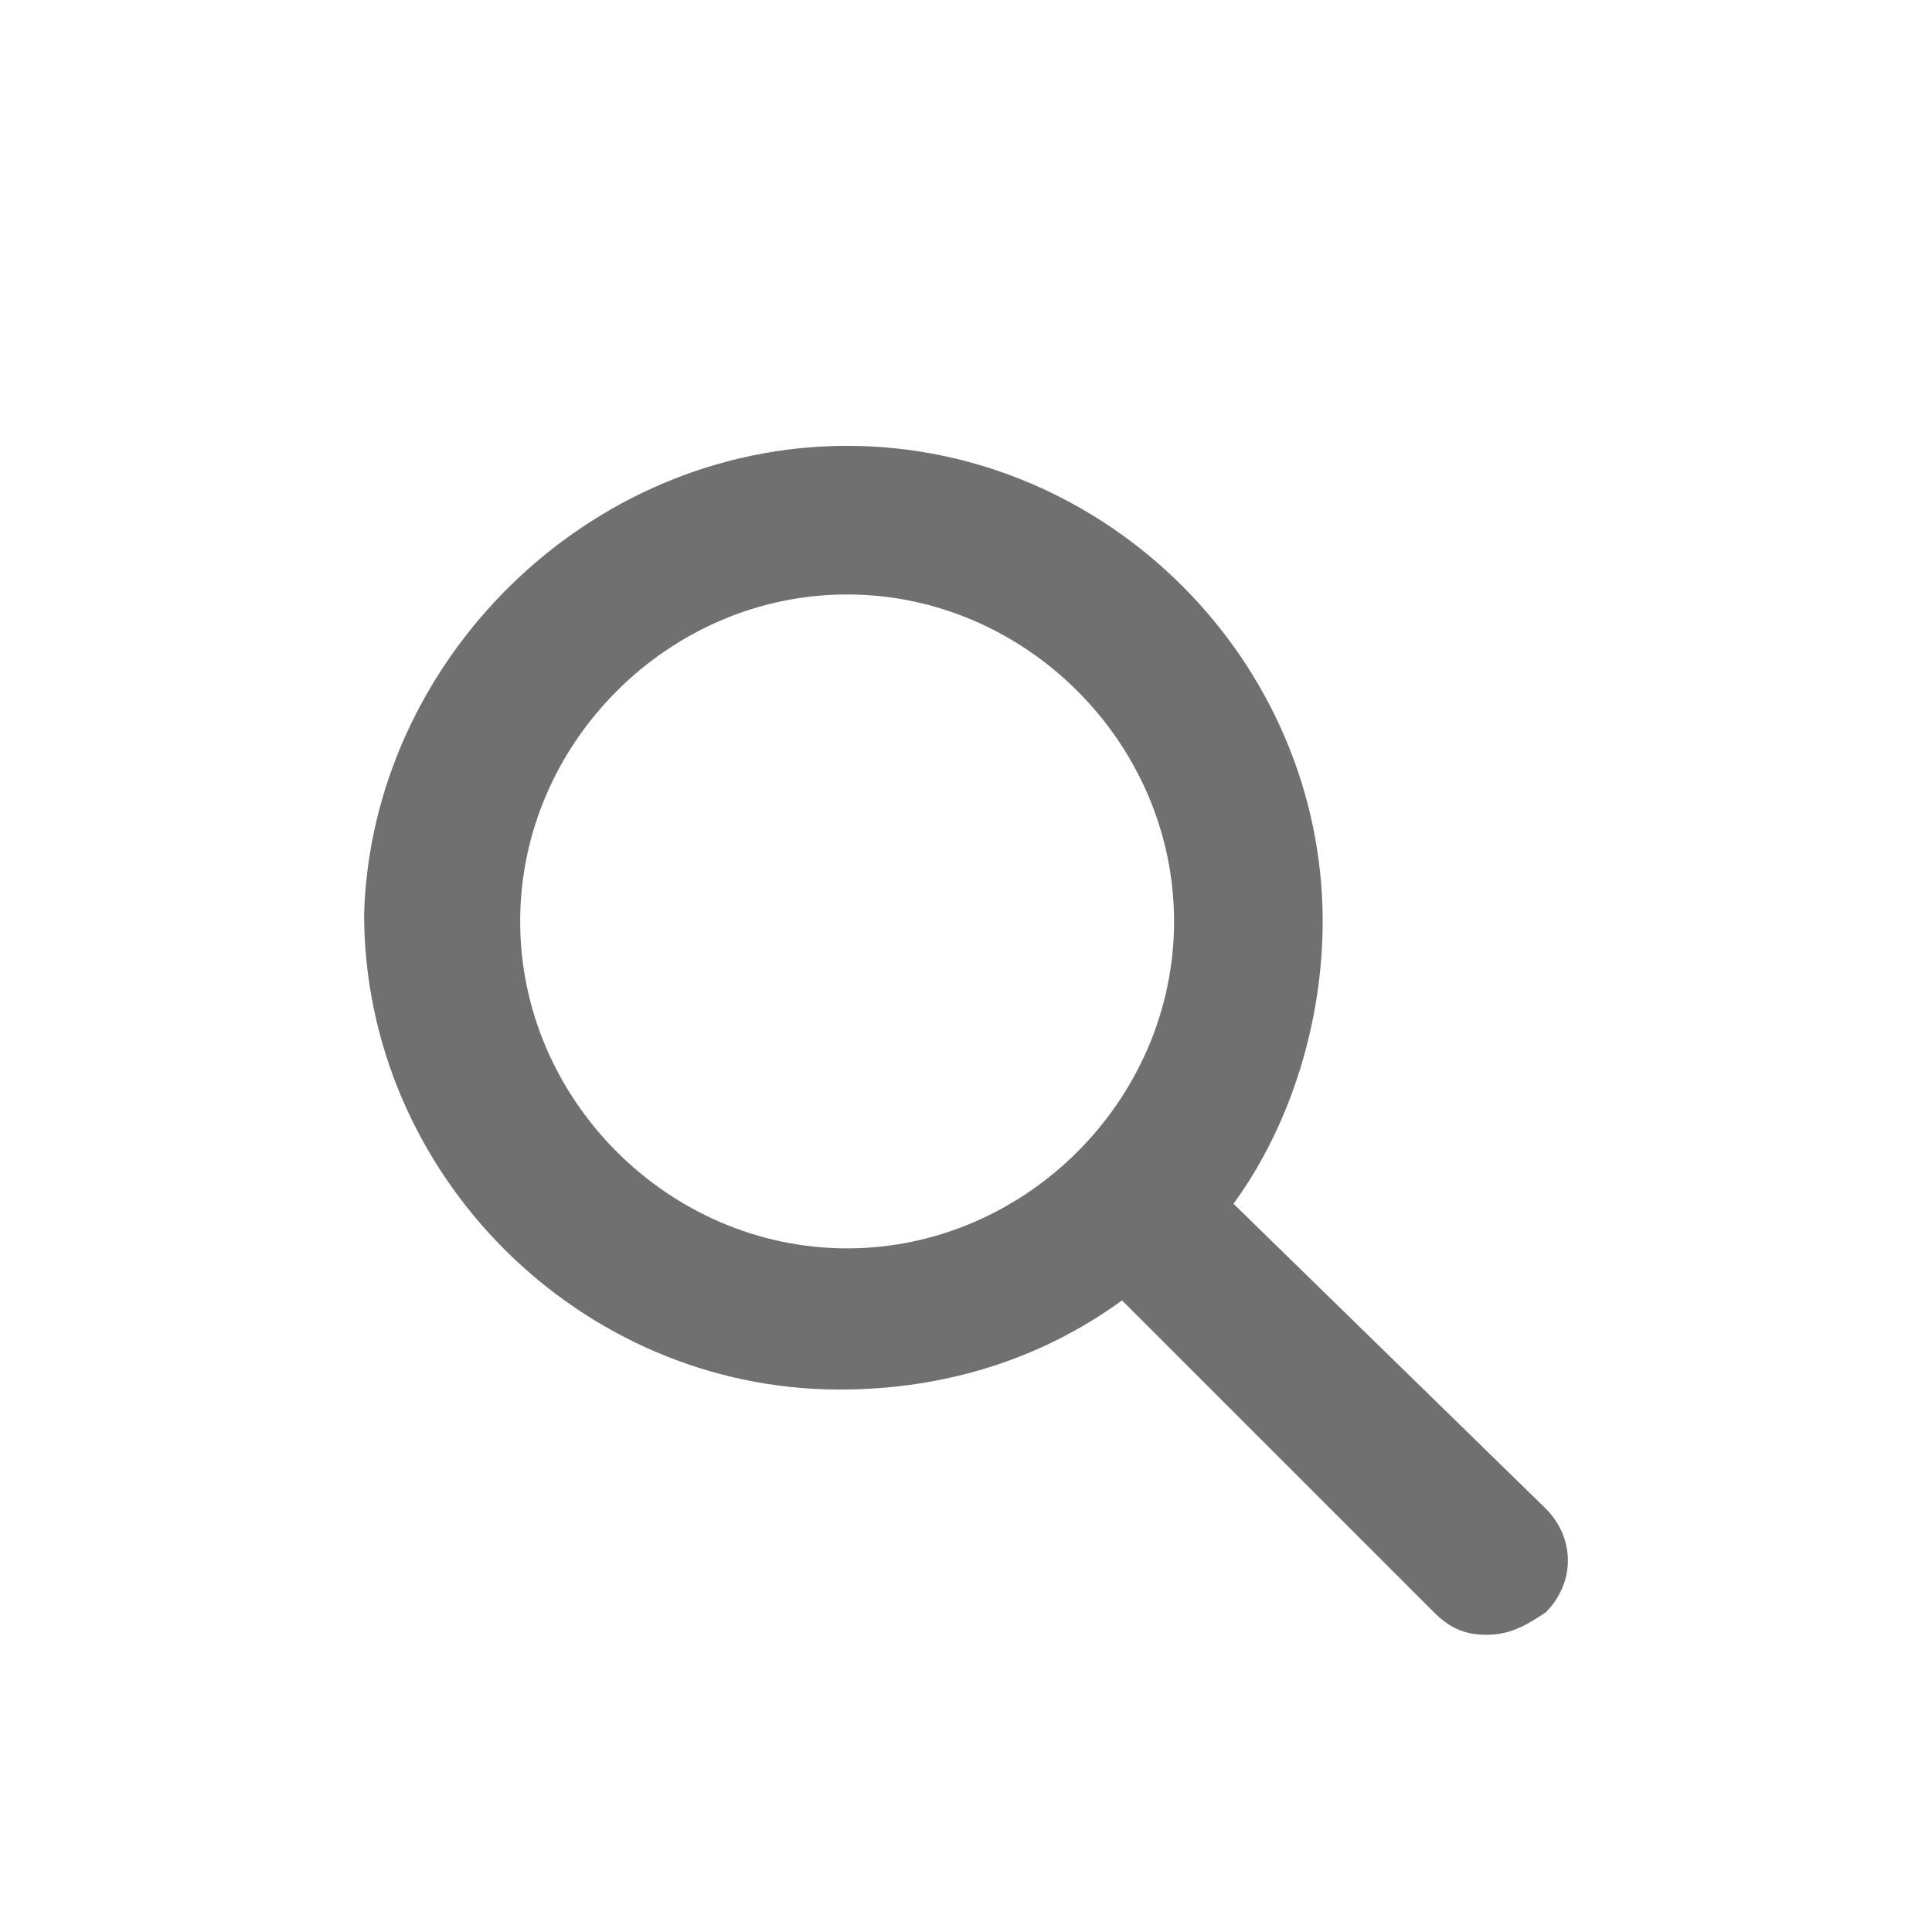
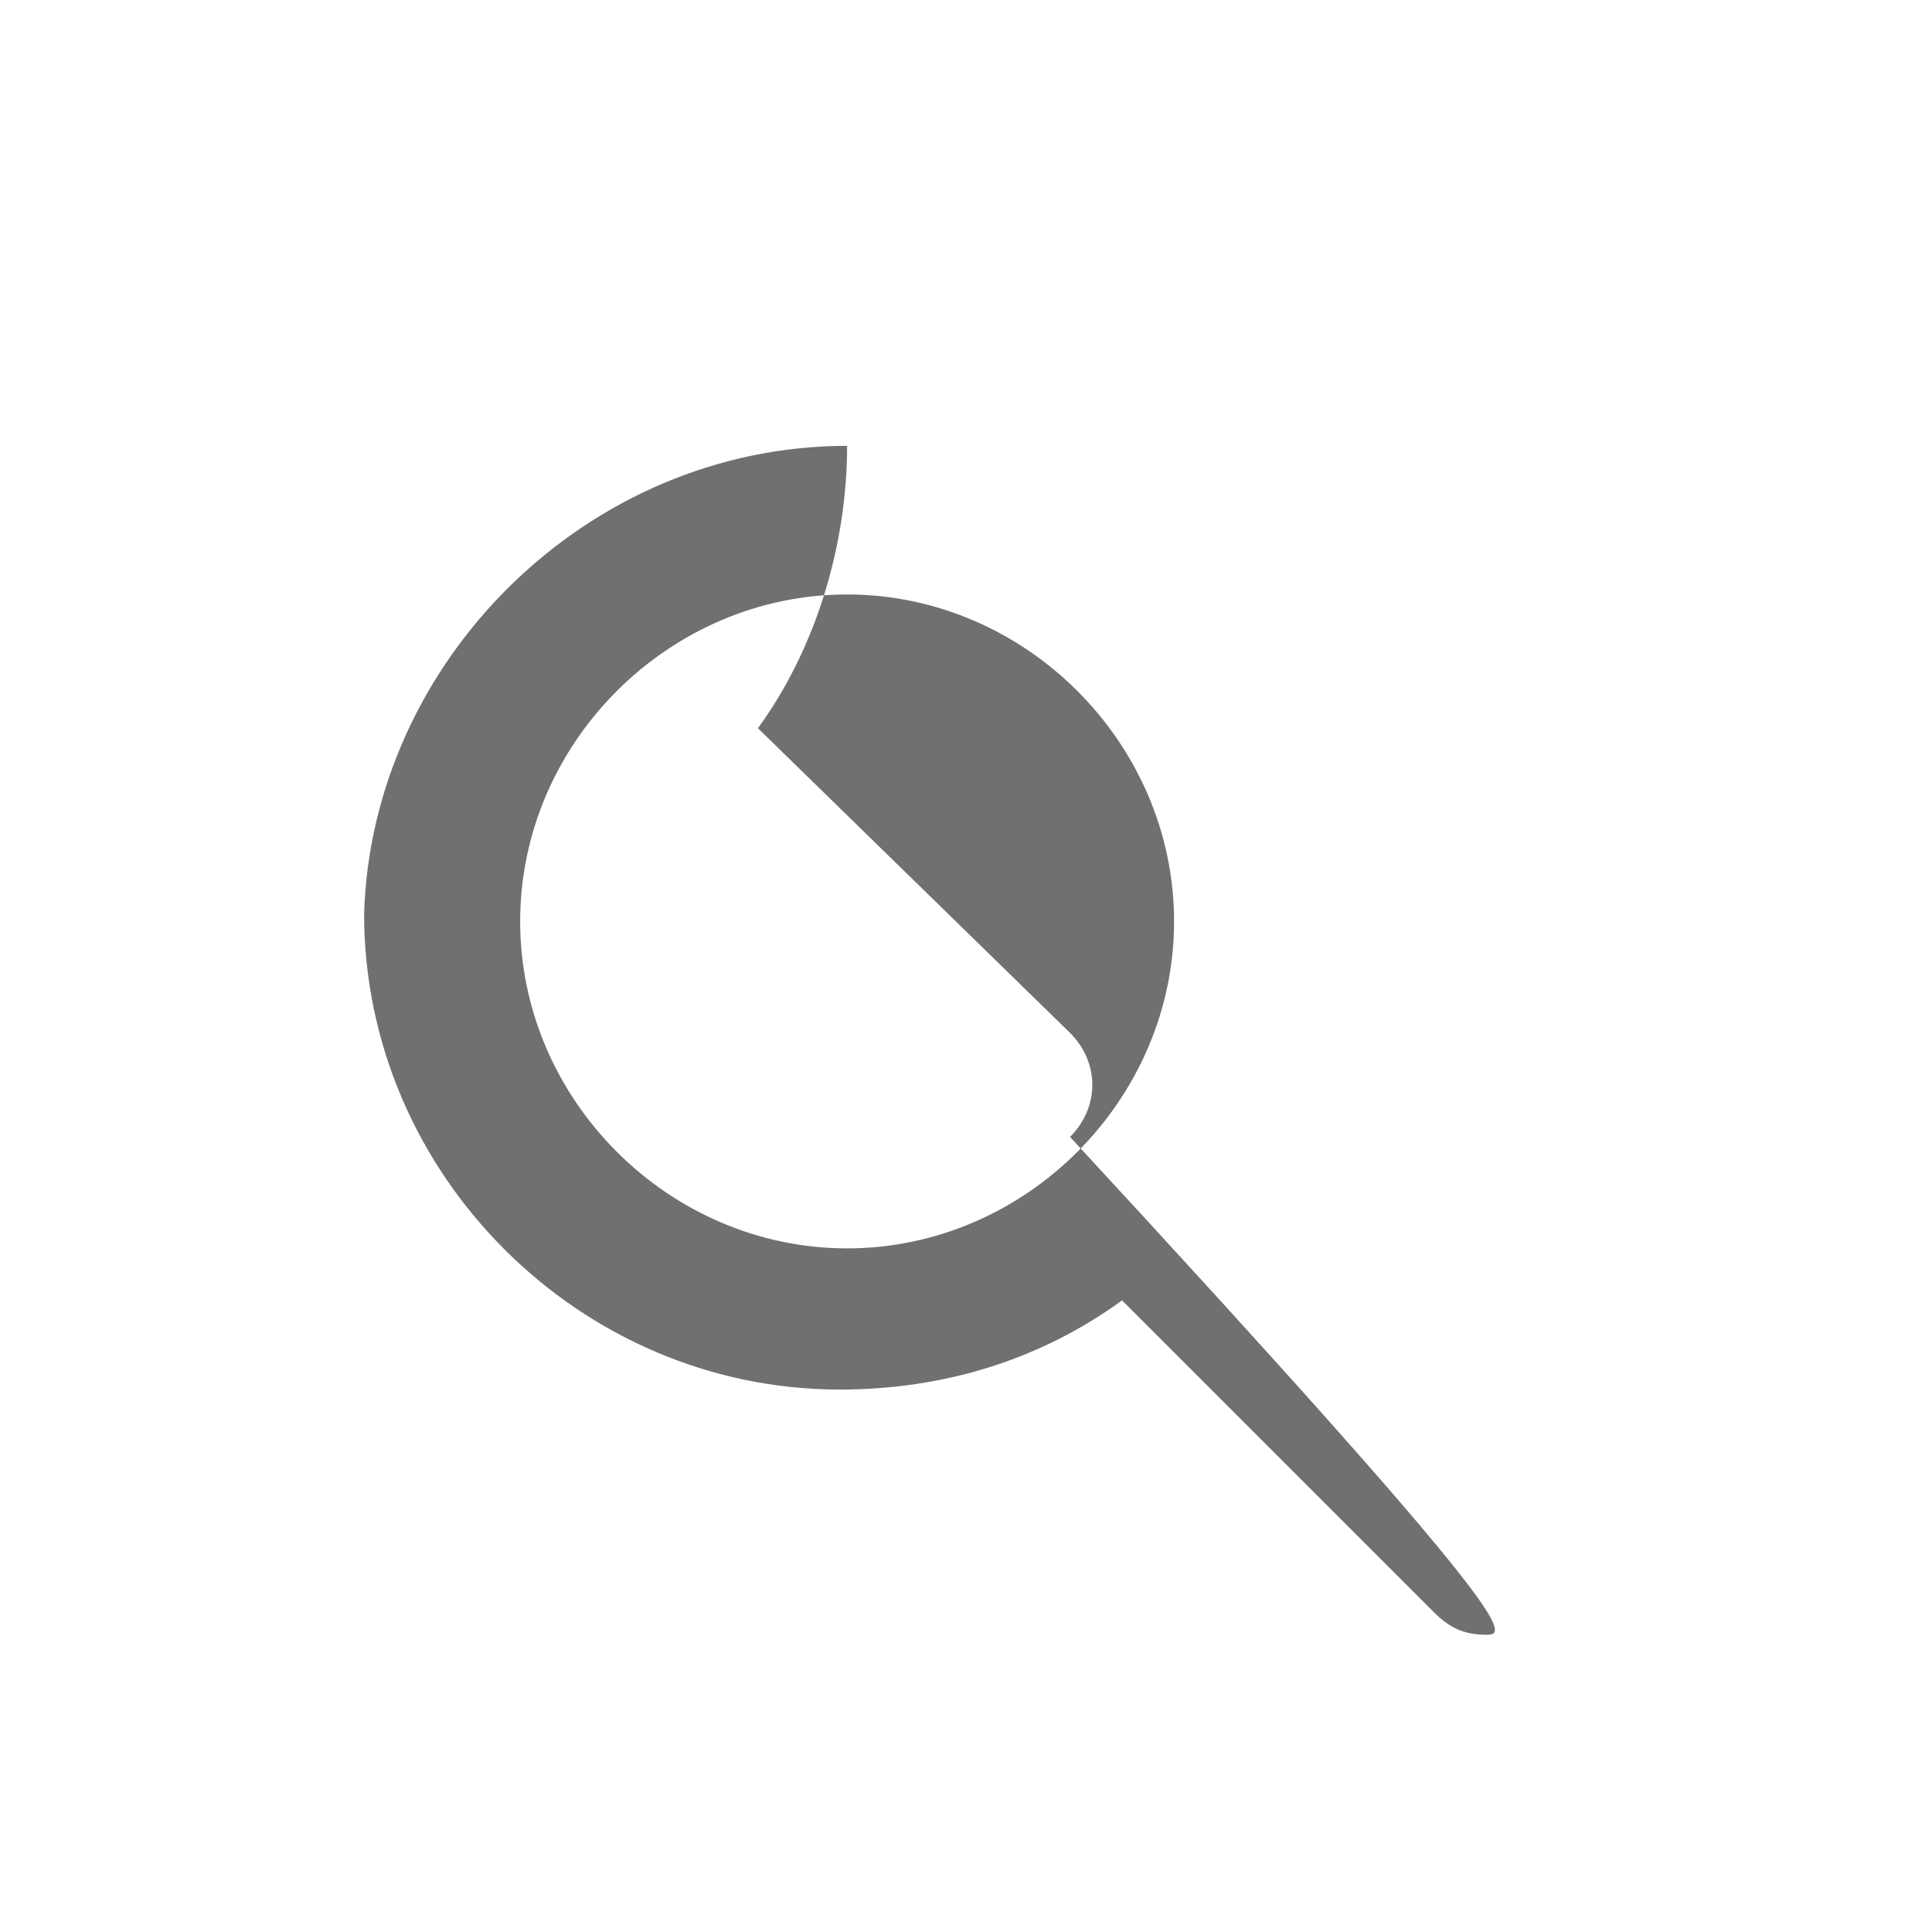
<svg xmlns="http://www.w3.org/2000/svg" version="1.1" id="search" x="0px" y="0px" viewBox="0 0 26 26" style="enable-background:new 0 0 26 26;" xml:space="preserve">
  <style type="text/css">
	.st0{fill:#707070;}
</style>
-   <path id="img" class="st0" d="M19.3,21.7l-4.2-4.2c-1.1,0.8-2.4,1.2-3.8,1.2c-3.5,0-6.4-2.9-6.4-6.4C5,8.9,7.9,6,11.4,6  c3.5,0,6.4,2.9,6.4,6.4c0,1.3-0.4,2.7-1.2,3.8l4.2,4.1c0.4,0.4,0.4,1,0,1.4c0,0,0,0,0,0C20.5,21.9,20.3,22,20,22  C19.7,22,19.5,21.9,19.3,21.7z M7,12.4c0,2.4,2,4.4,4.4,4.4c2.4,0,4.4-2,4.4-4.4c0-2.4-2-4.4-4.4-4.4C9,8,7,10,7,12.4z" />
+   <path id="img" class="st0" d="M19.3,21.7l-4.2-4.2c-1.1,0.8-2.4,1.2-3.8,1.2c-3.5,0-6.4-2.9-6.4-6.4C5,8.9,7.9,6,11.4,6  c0,1.3-0.4,2.7-1.2,3.8l4.2,4.1c0.4,0.4,0.4,1,0,1.4c0,0,0,0,0,0C20.5,21.9,20.3,22,20,22  C19.7,22,19.5,21.9,19.3,21.7z M7,12.4c0,2.4,2,4.4,4.4,4.4c2.4,0,4.4-2,4.4-4.4c0-2.4-2-4.4-4.4-4.4C9,8,7,10,7,12.4z" />
</svg>